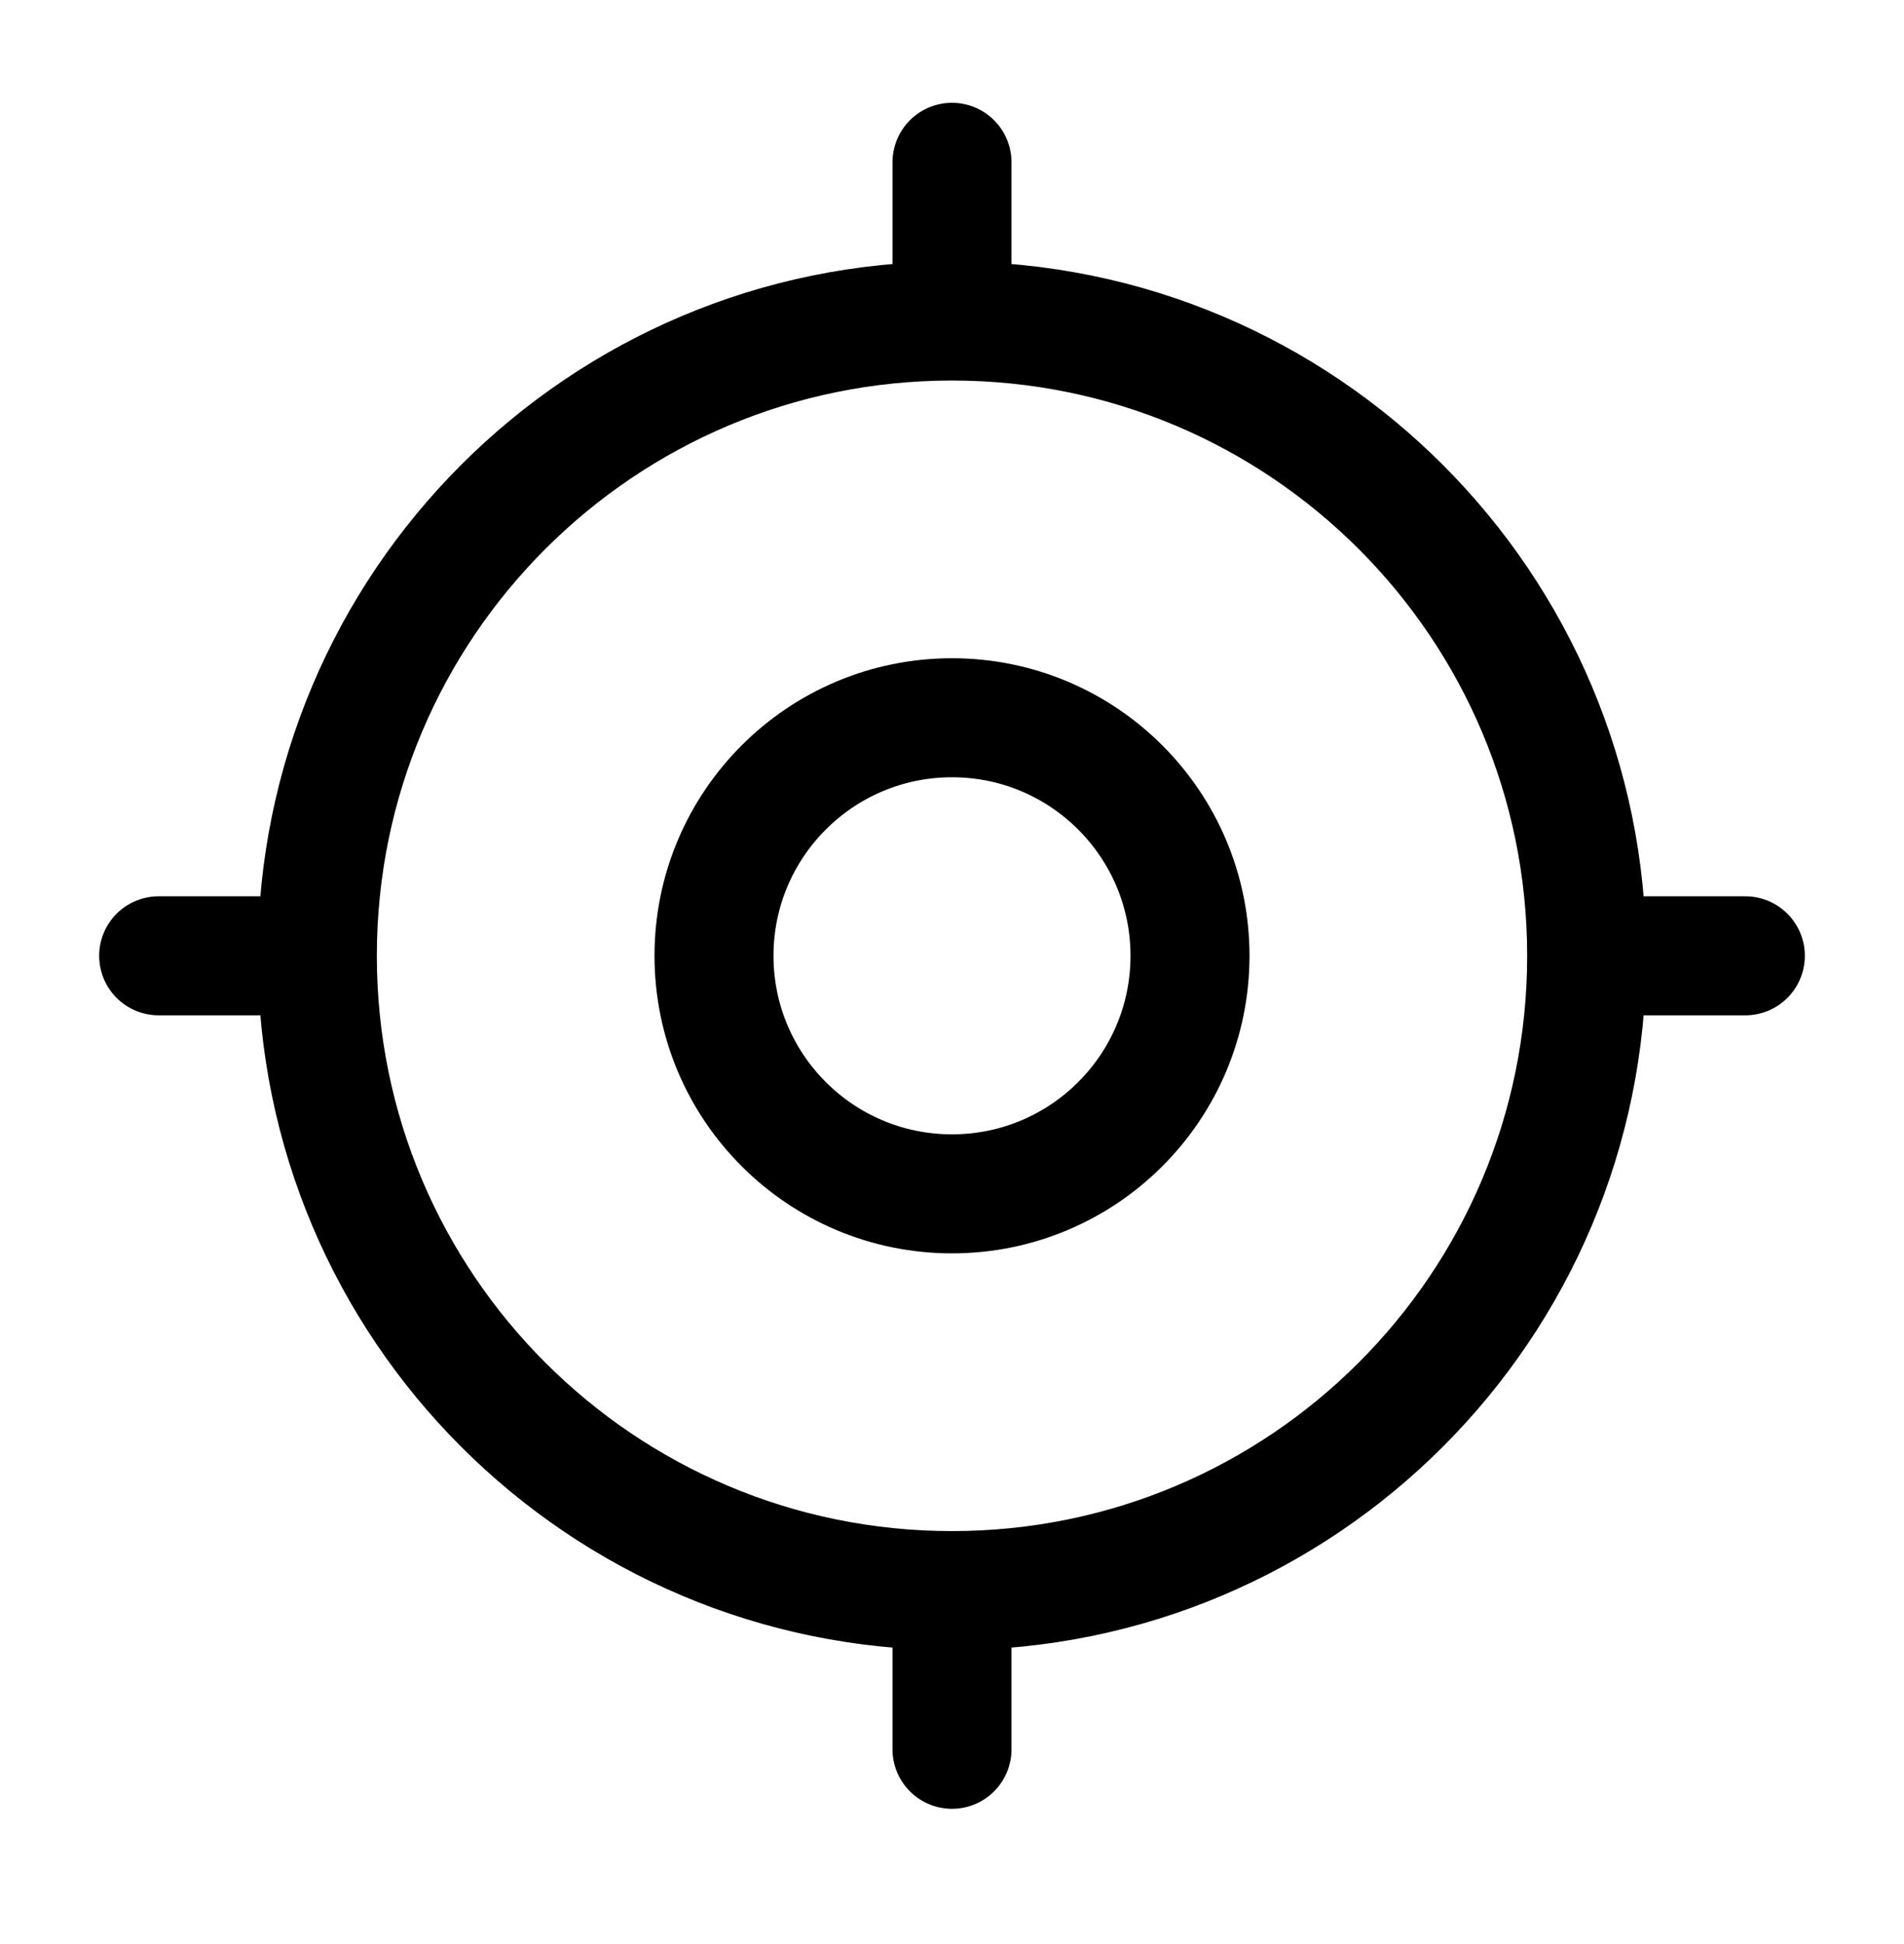
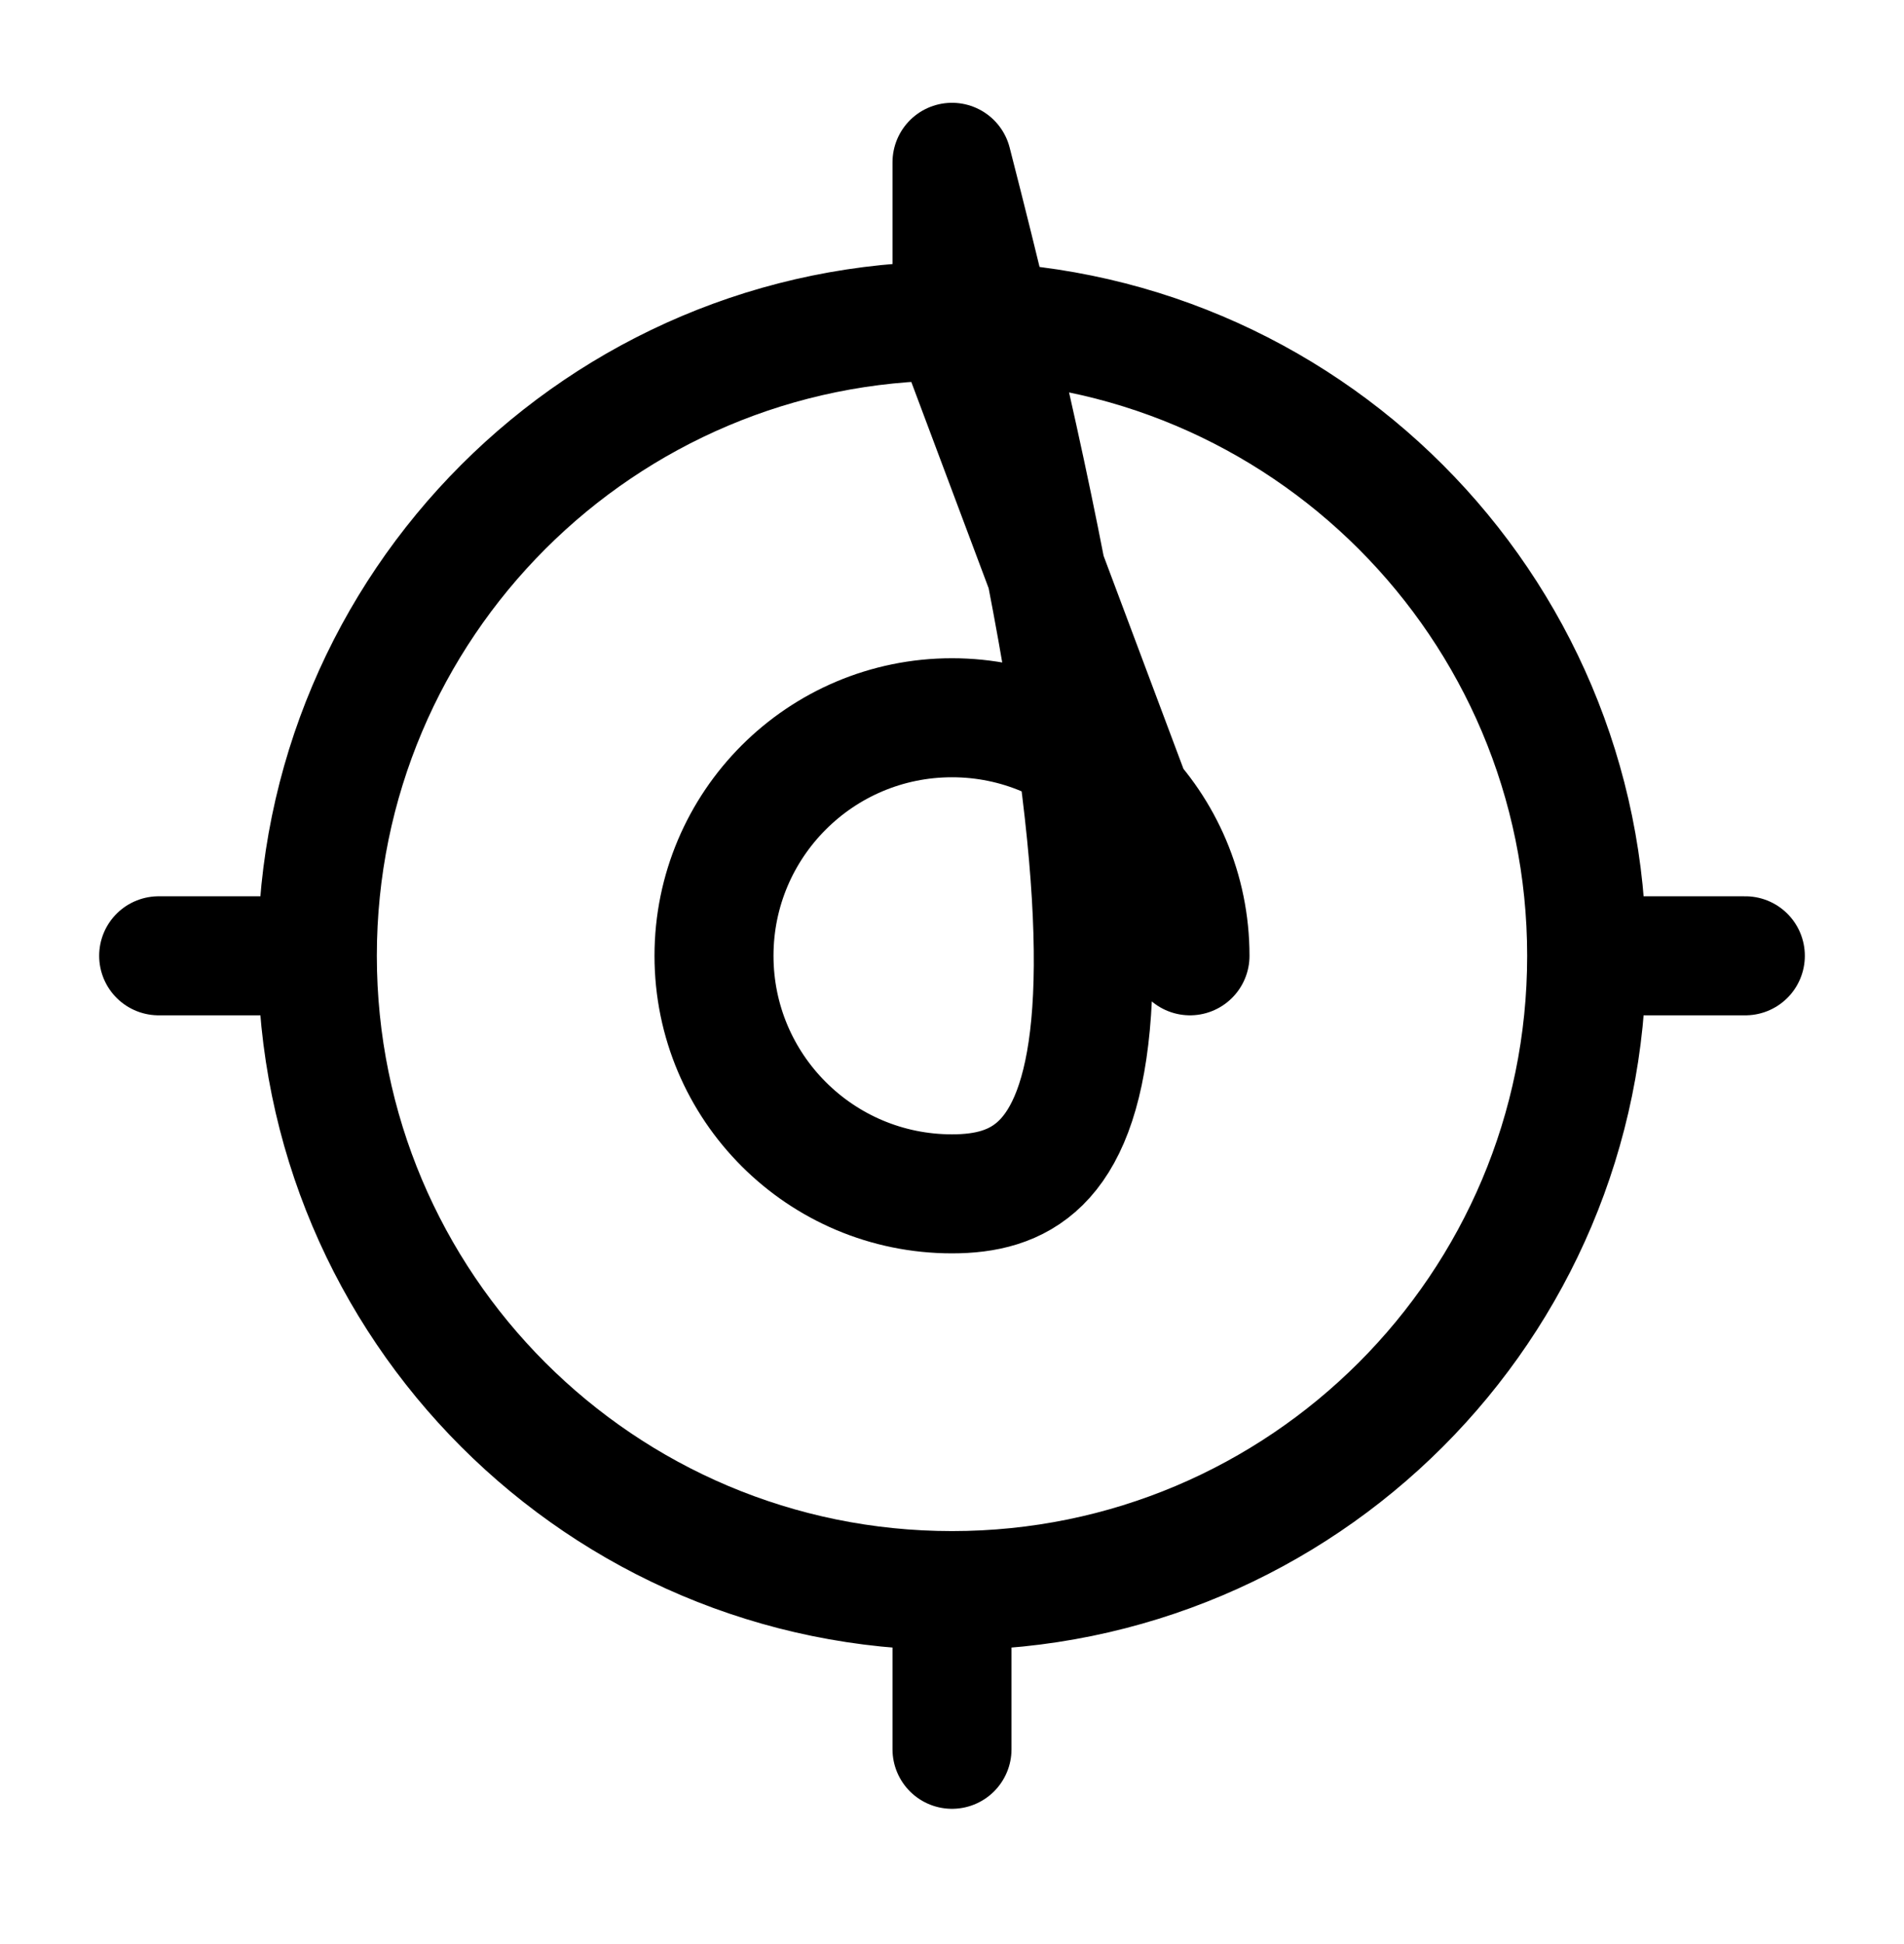
<svg xmlns="http://www.w3.org/2000/svg" width="48" height="49" viewBox="0 0 48 49" fill="none">
-   <path d="M40 24.091C40 32.928 32.837 40.091 24 40.091M40 24.091C40 15.255 32.837 8.091 24 8.091M40 24.091H44M24 40.091C15.163 40.091 8 32.928 8 24.091M24 40.091V44.091M8 24.091C8 15.255 15.163 8.091 24 8.091M8 24.091H4M24 8.091V4.091M30 24.091C30 27.405 27.314 30.091 24 30.091C20.686 30.091 18 27.405 18 24.091C18 20.778 20.686 18.091 24 18.091C27.314 18.091 30 20.778 30 24.091Z" stroke="black" stroke-width="3" stroke-linecap="round" stroke-linejoin="round" />
+   <path d="M40 24.091C40 32.928 32.837 40.091 24 40.091M40 24.091C40 15.255 32.837 8.091 24 8.091M40 24.091H44M24 40.091C15.163 40.091 8 32.928 8 24.091M24 40.091V44.091M8 24.091C8 15.255 15.163 8.091 24 8.091M8 24.091H4M24 8.091V4.091C30 27.405 27.314 30.091 24 30.091C20.686 30.091 18 27.405 18 24.091C18 20.778 20.686 18.091 24 18.091C27.314 18.091 30 20.778 30 24.091Z" stroke="black" stroke-width="3" stroke-linecap="round" stroke-linejoin="round" />
</svg>